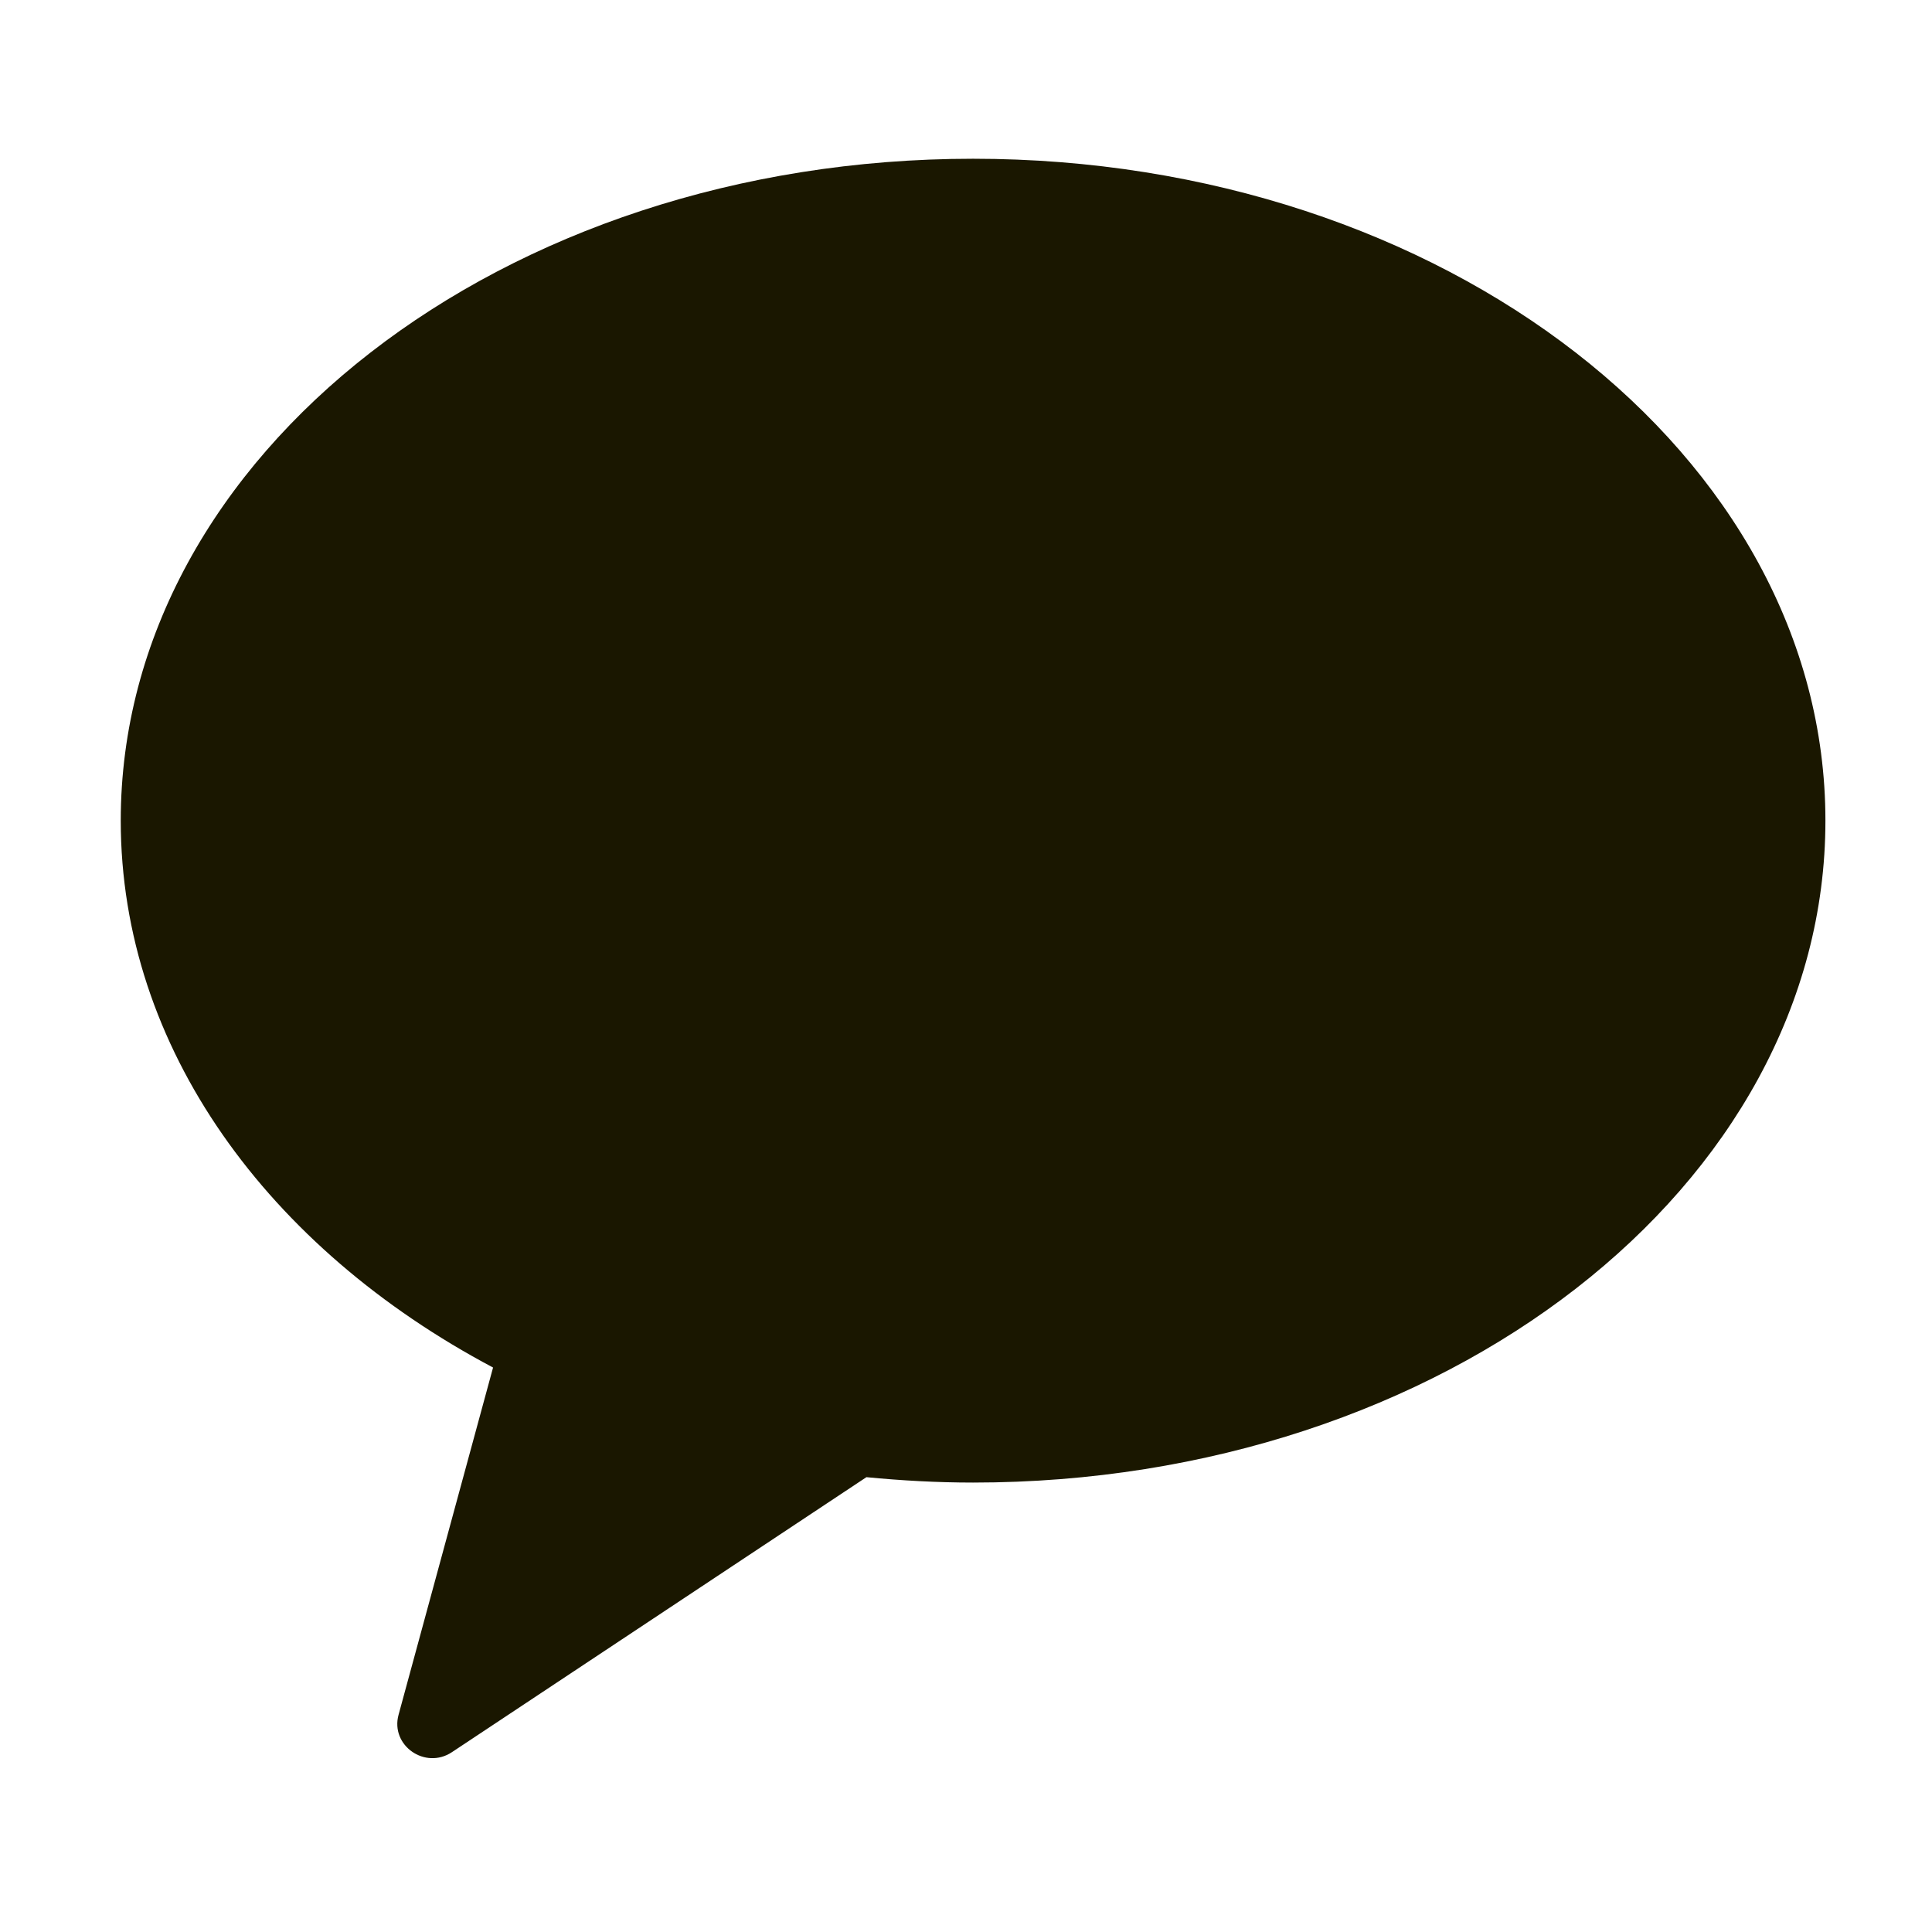
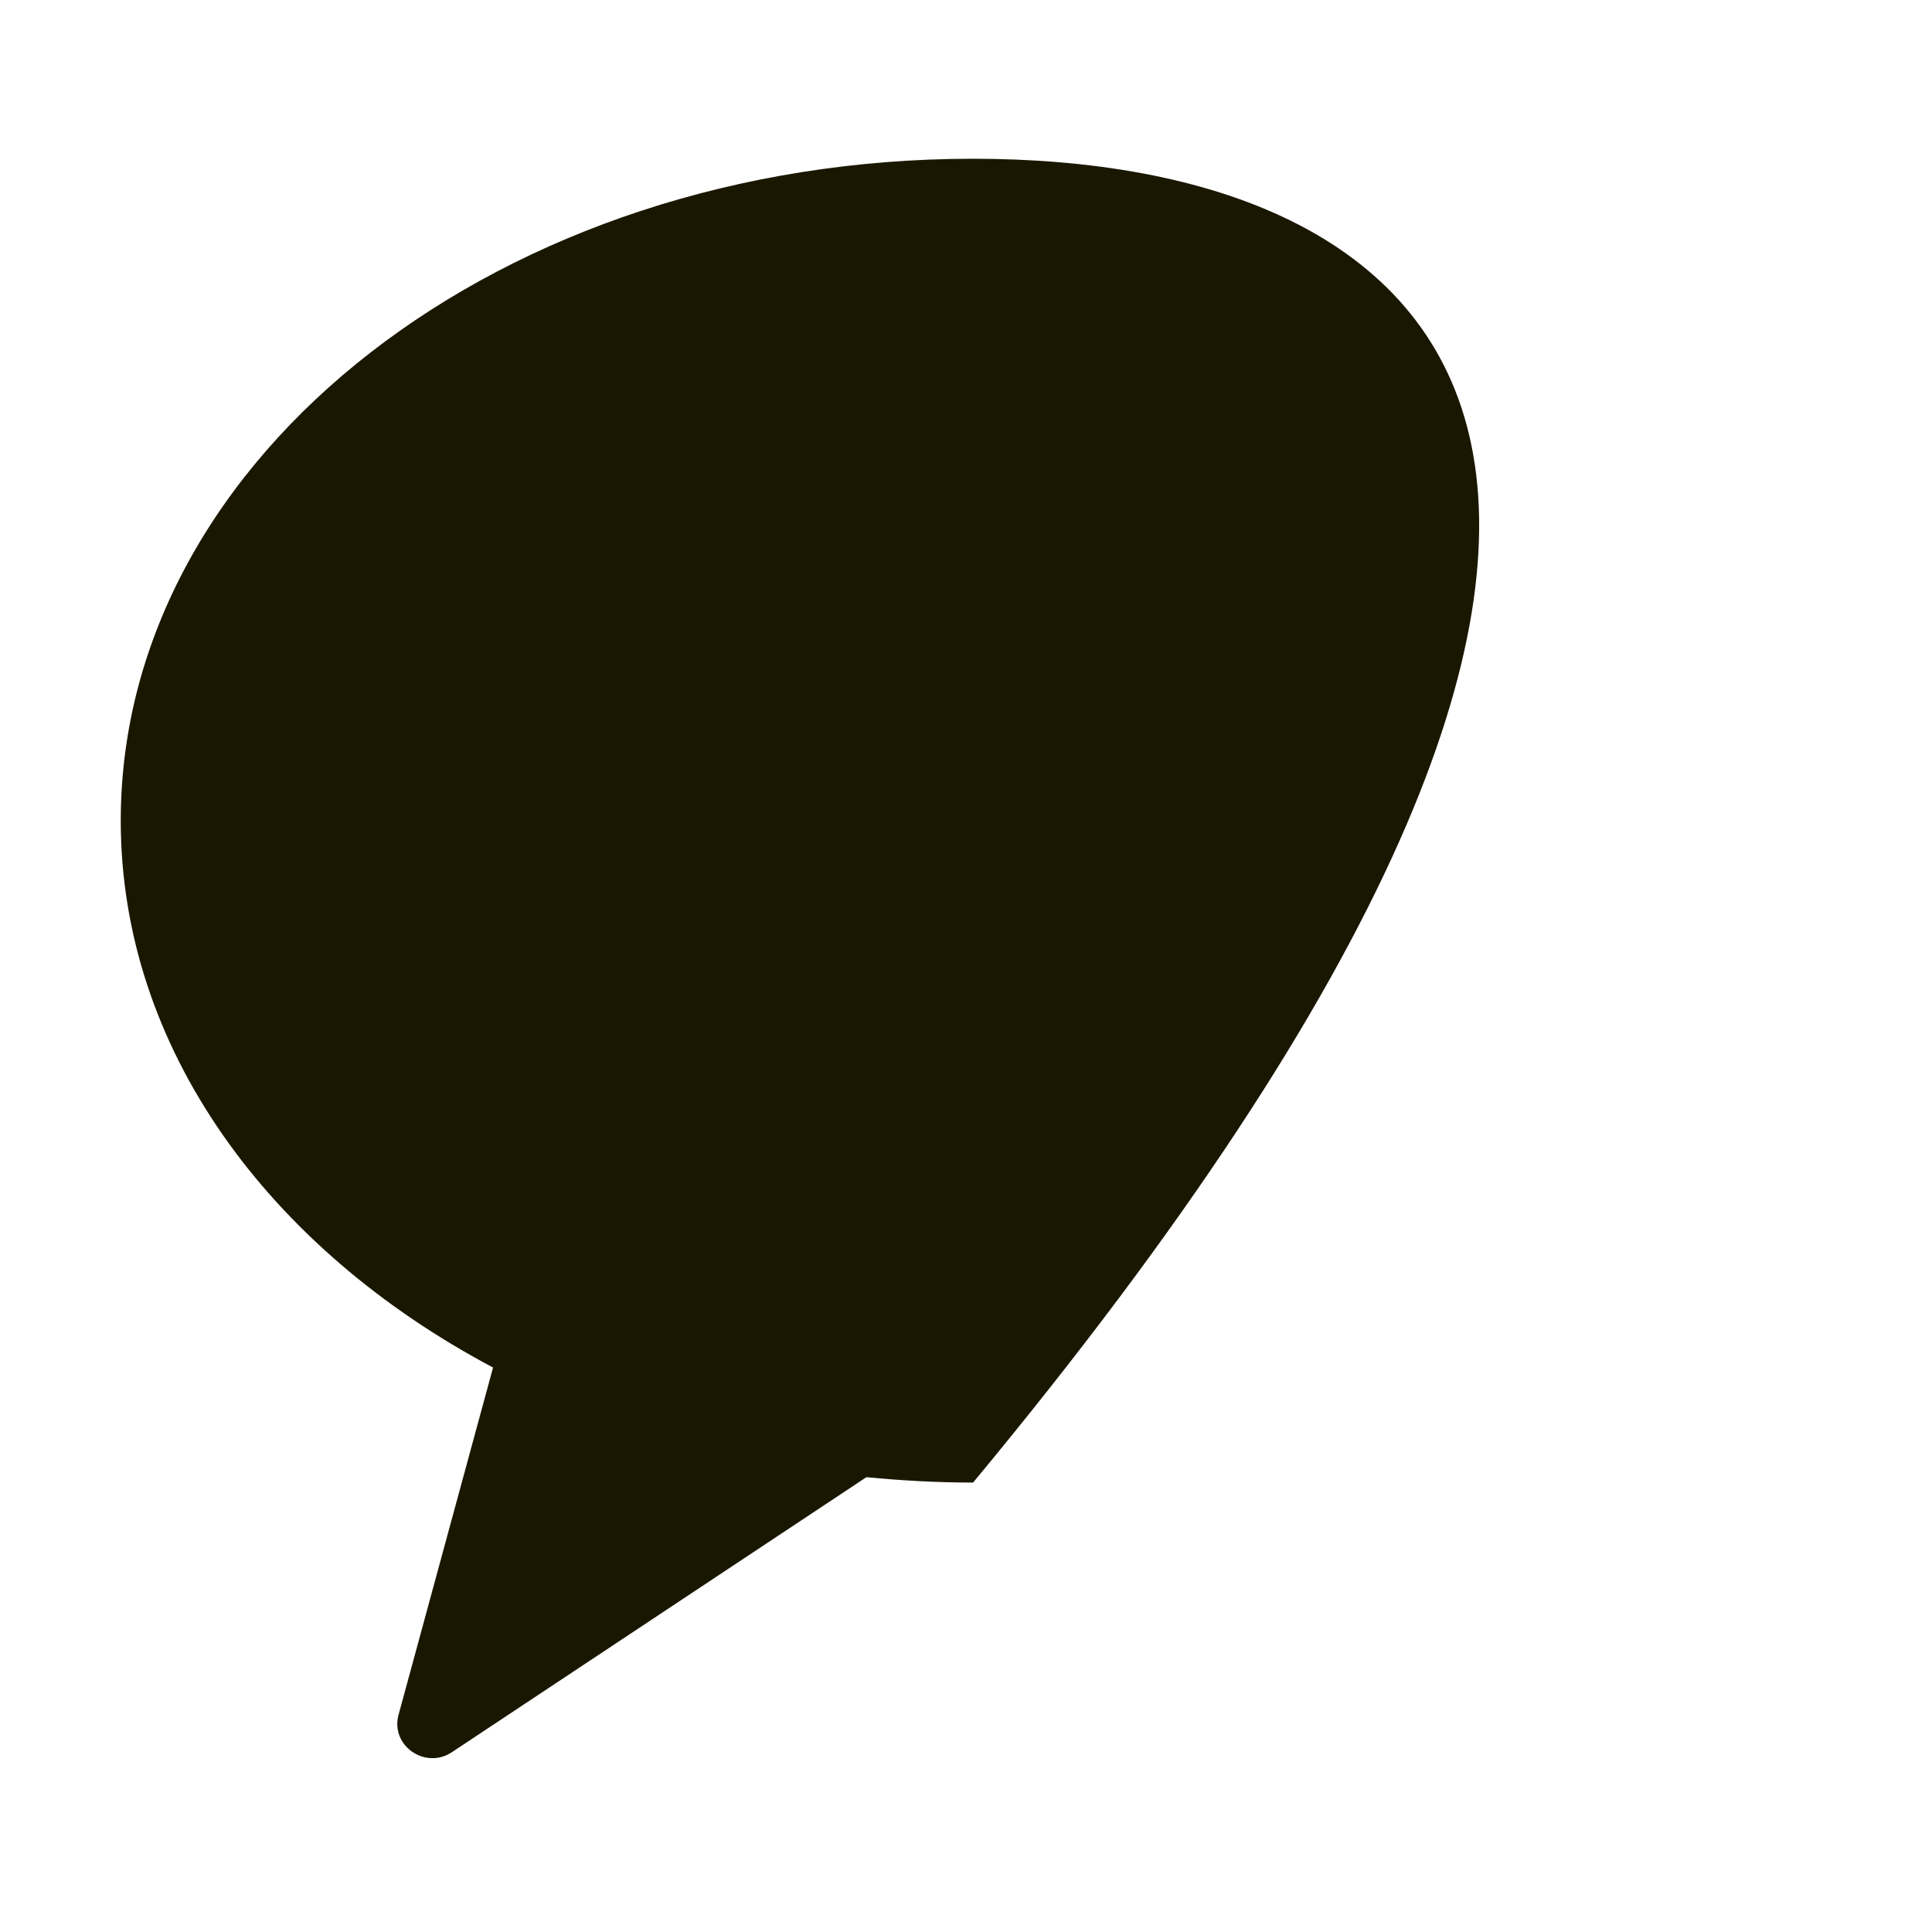
<svg xmlns="http://www.w3.org/2000/svg" width="24" height="24" viewBox="0 0 24 24" fill="none">
-   <path fill-rule="evenodd" clip-rule="evenodd" d="M12.088 1.972C6.24 1.972 1.5 5.654 1.5 10.194C1.5 13.018 3.333 15.508 6.125 16.988L4.951 21.302C4.847 21.683 5.281 21.987 5.614 21.766L10.763 18.35C11.197 18.392 11.639 18.417 12.088 18.417C17.936 18.417 22.676 14.735 22.676 10.194C22.676 5.654 17.936 1.972 12.088 1.972Z" fill="#1A1700" />
+   <path fill-rule="evenodd" clip-rule="evenodd" d="M12.088 1.972C6.24 1.972 1.5 5.654 1.5 10.194C1.5 13.018 3.333 15.508 6.125 16.988L4.951 21.302C4.847 21.683 5.281 21.987 5.614 21.766L10.763 18.35C11.197 18.392 11.639 18.417 12.088 18.417C22.676 5.654 17.936 1.972 12.088 1.972Z" fill="#1A1700" />
</svg>